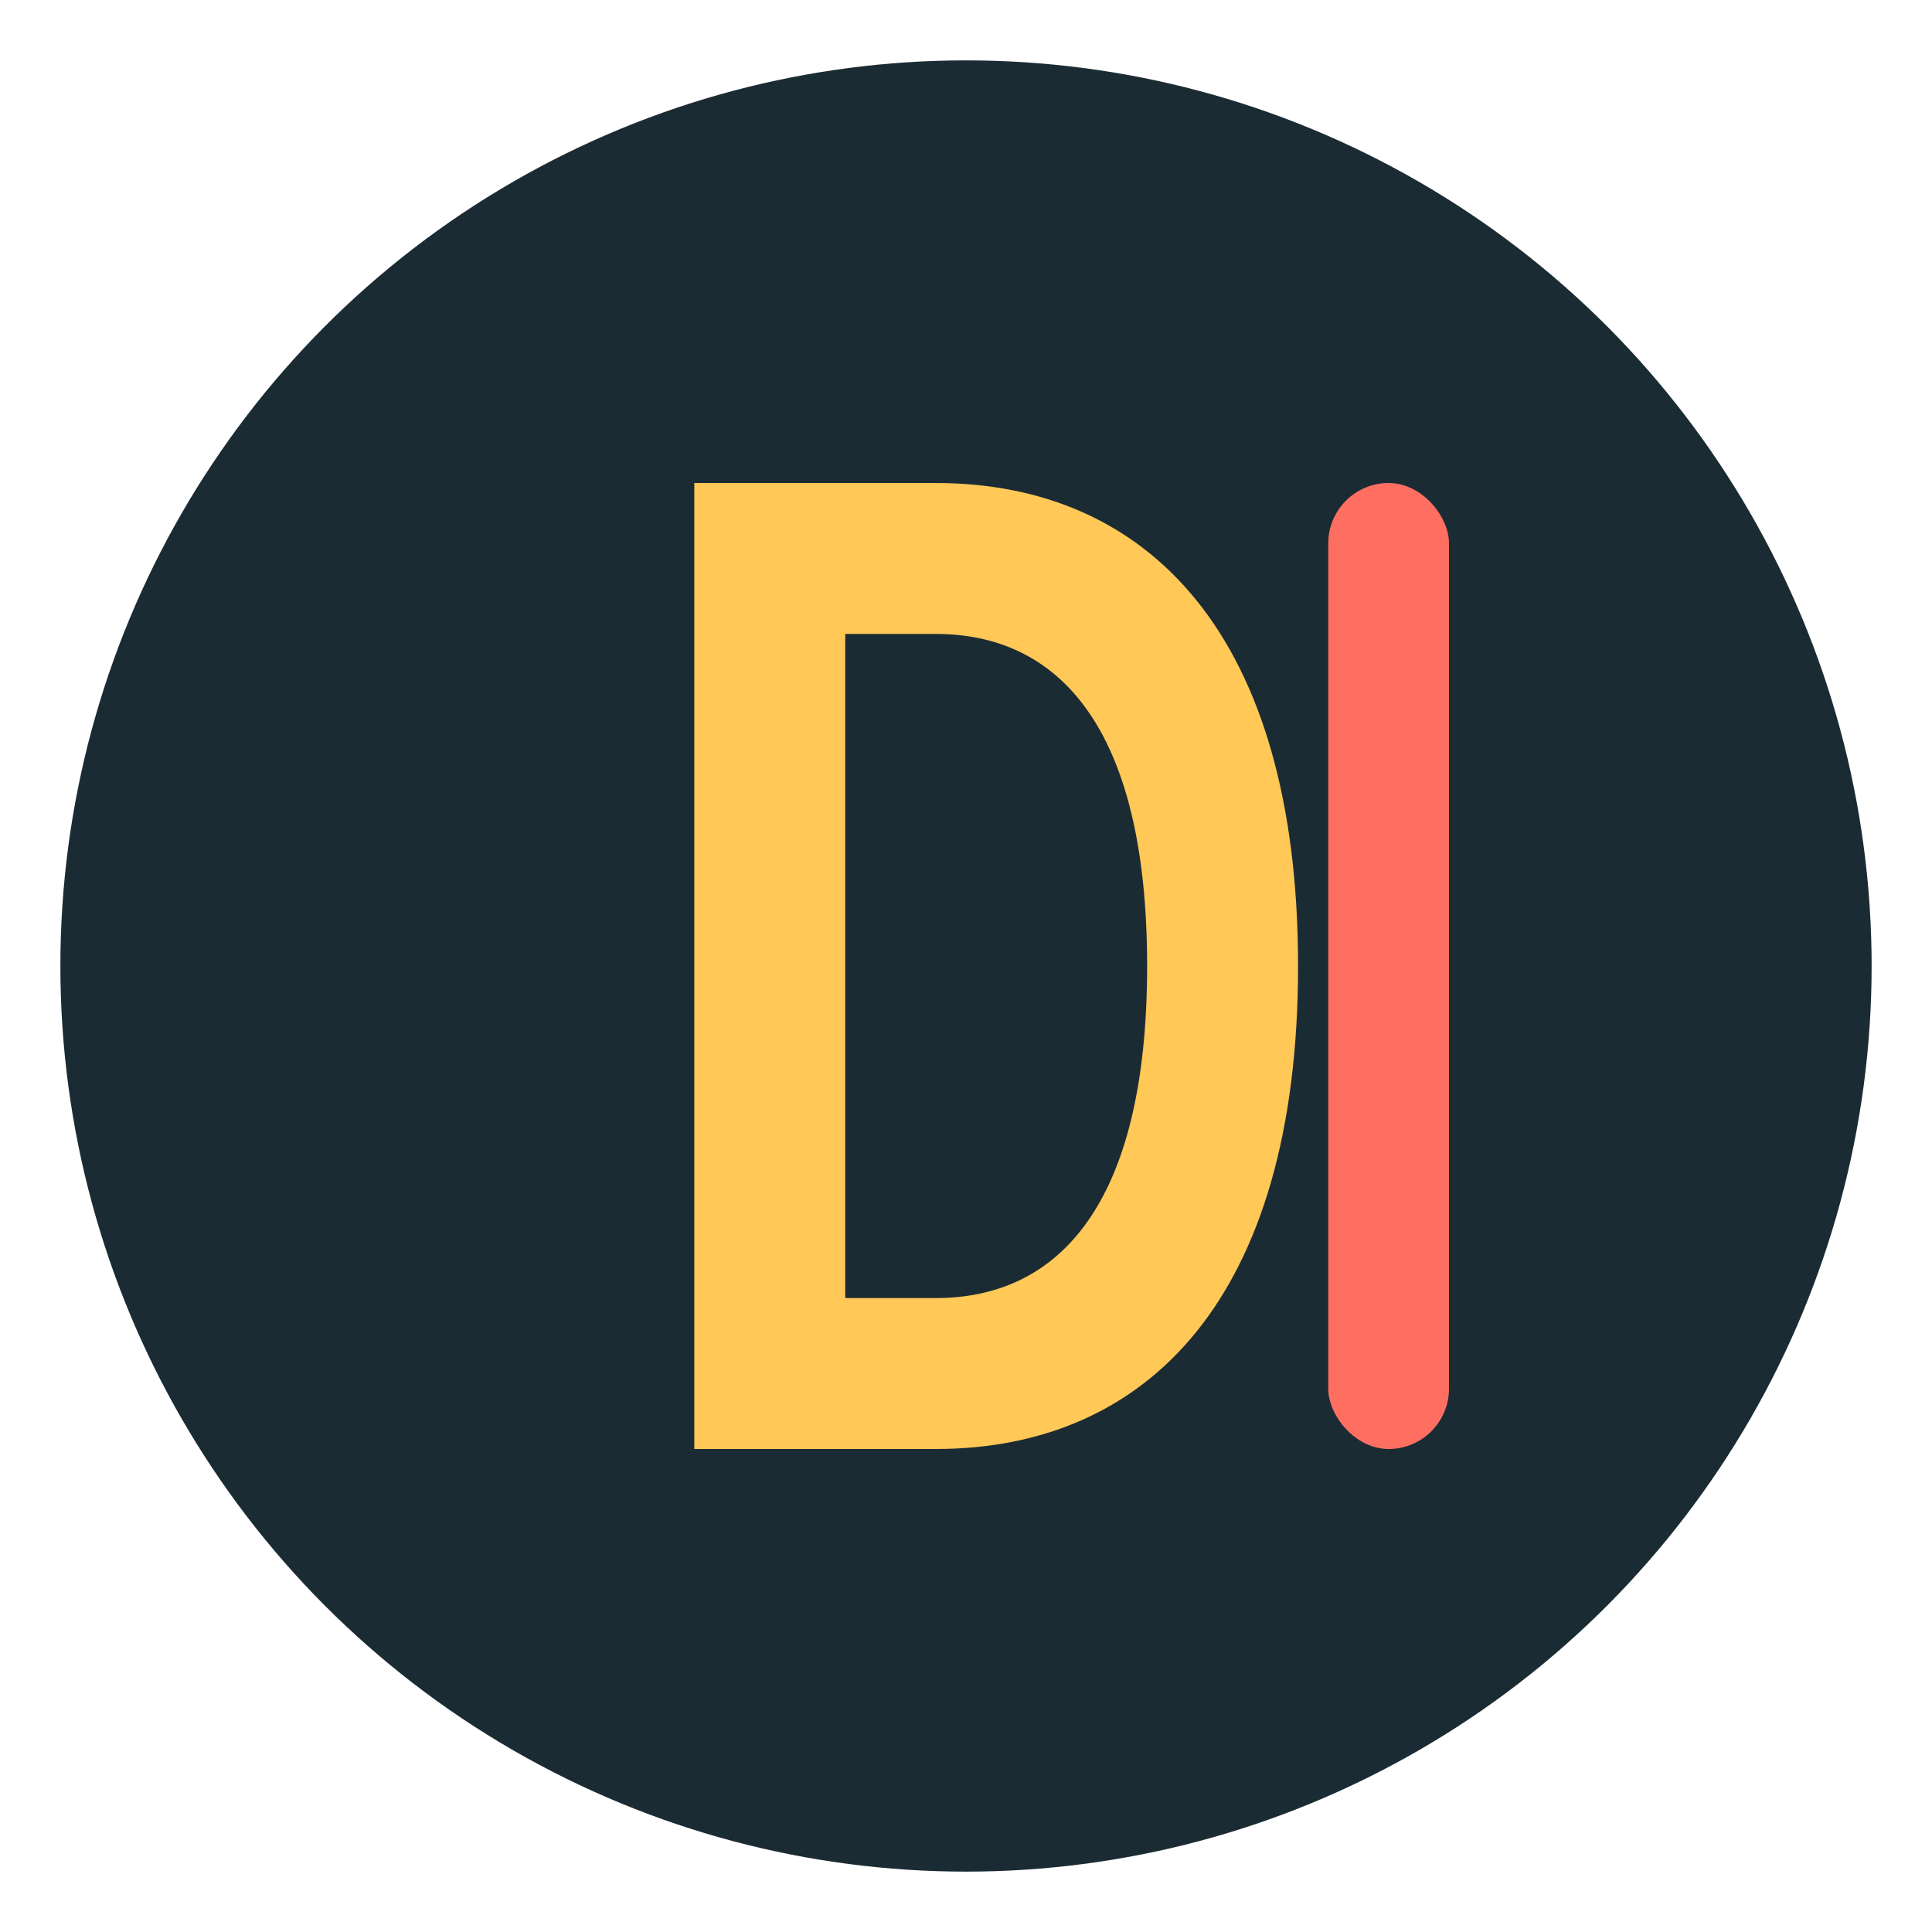
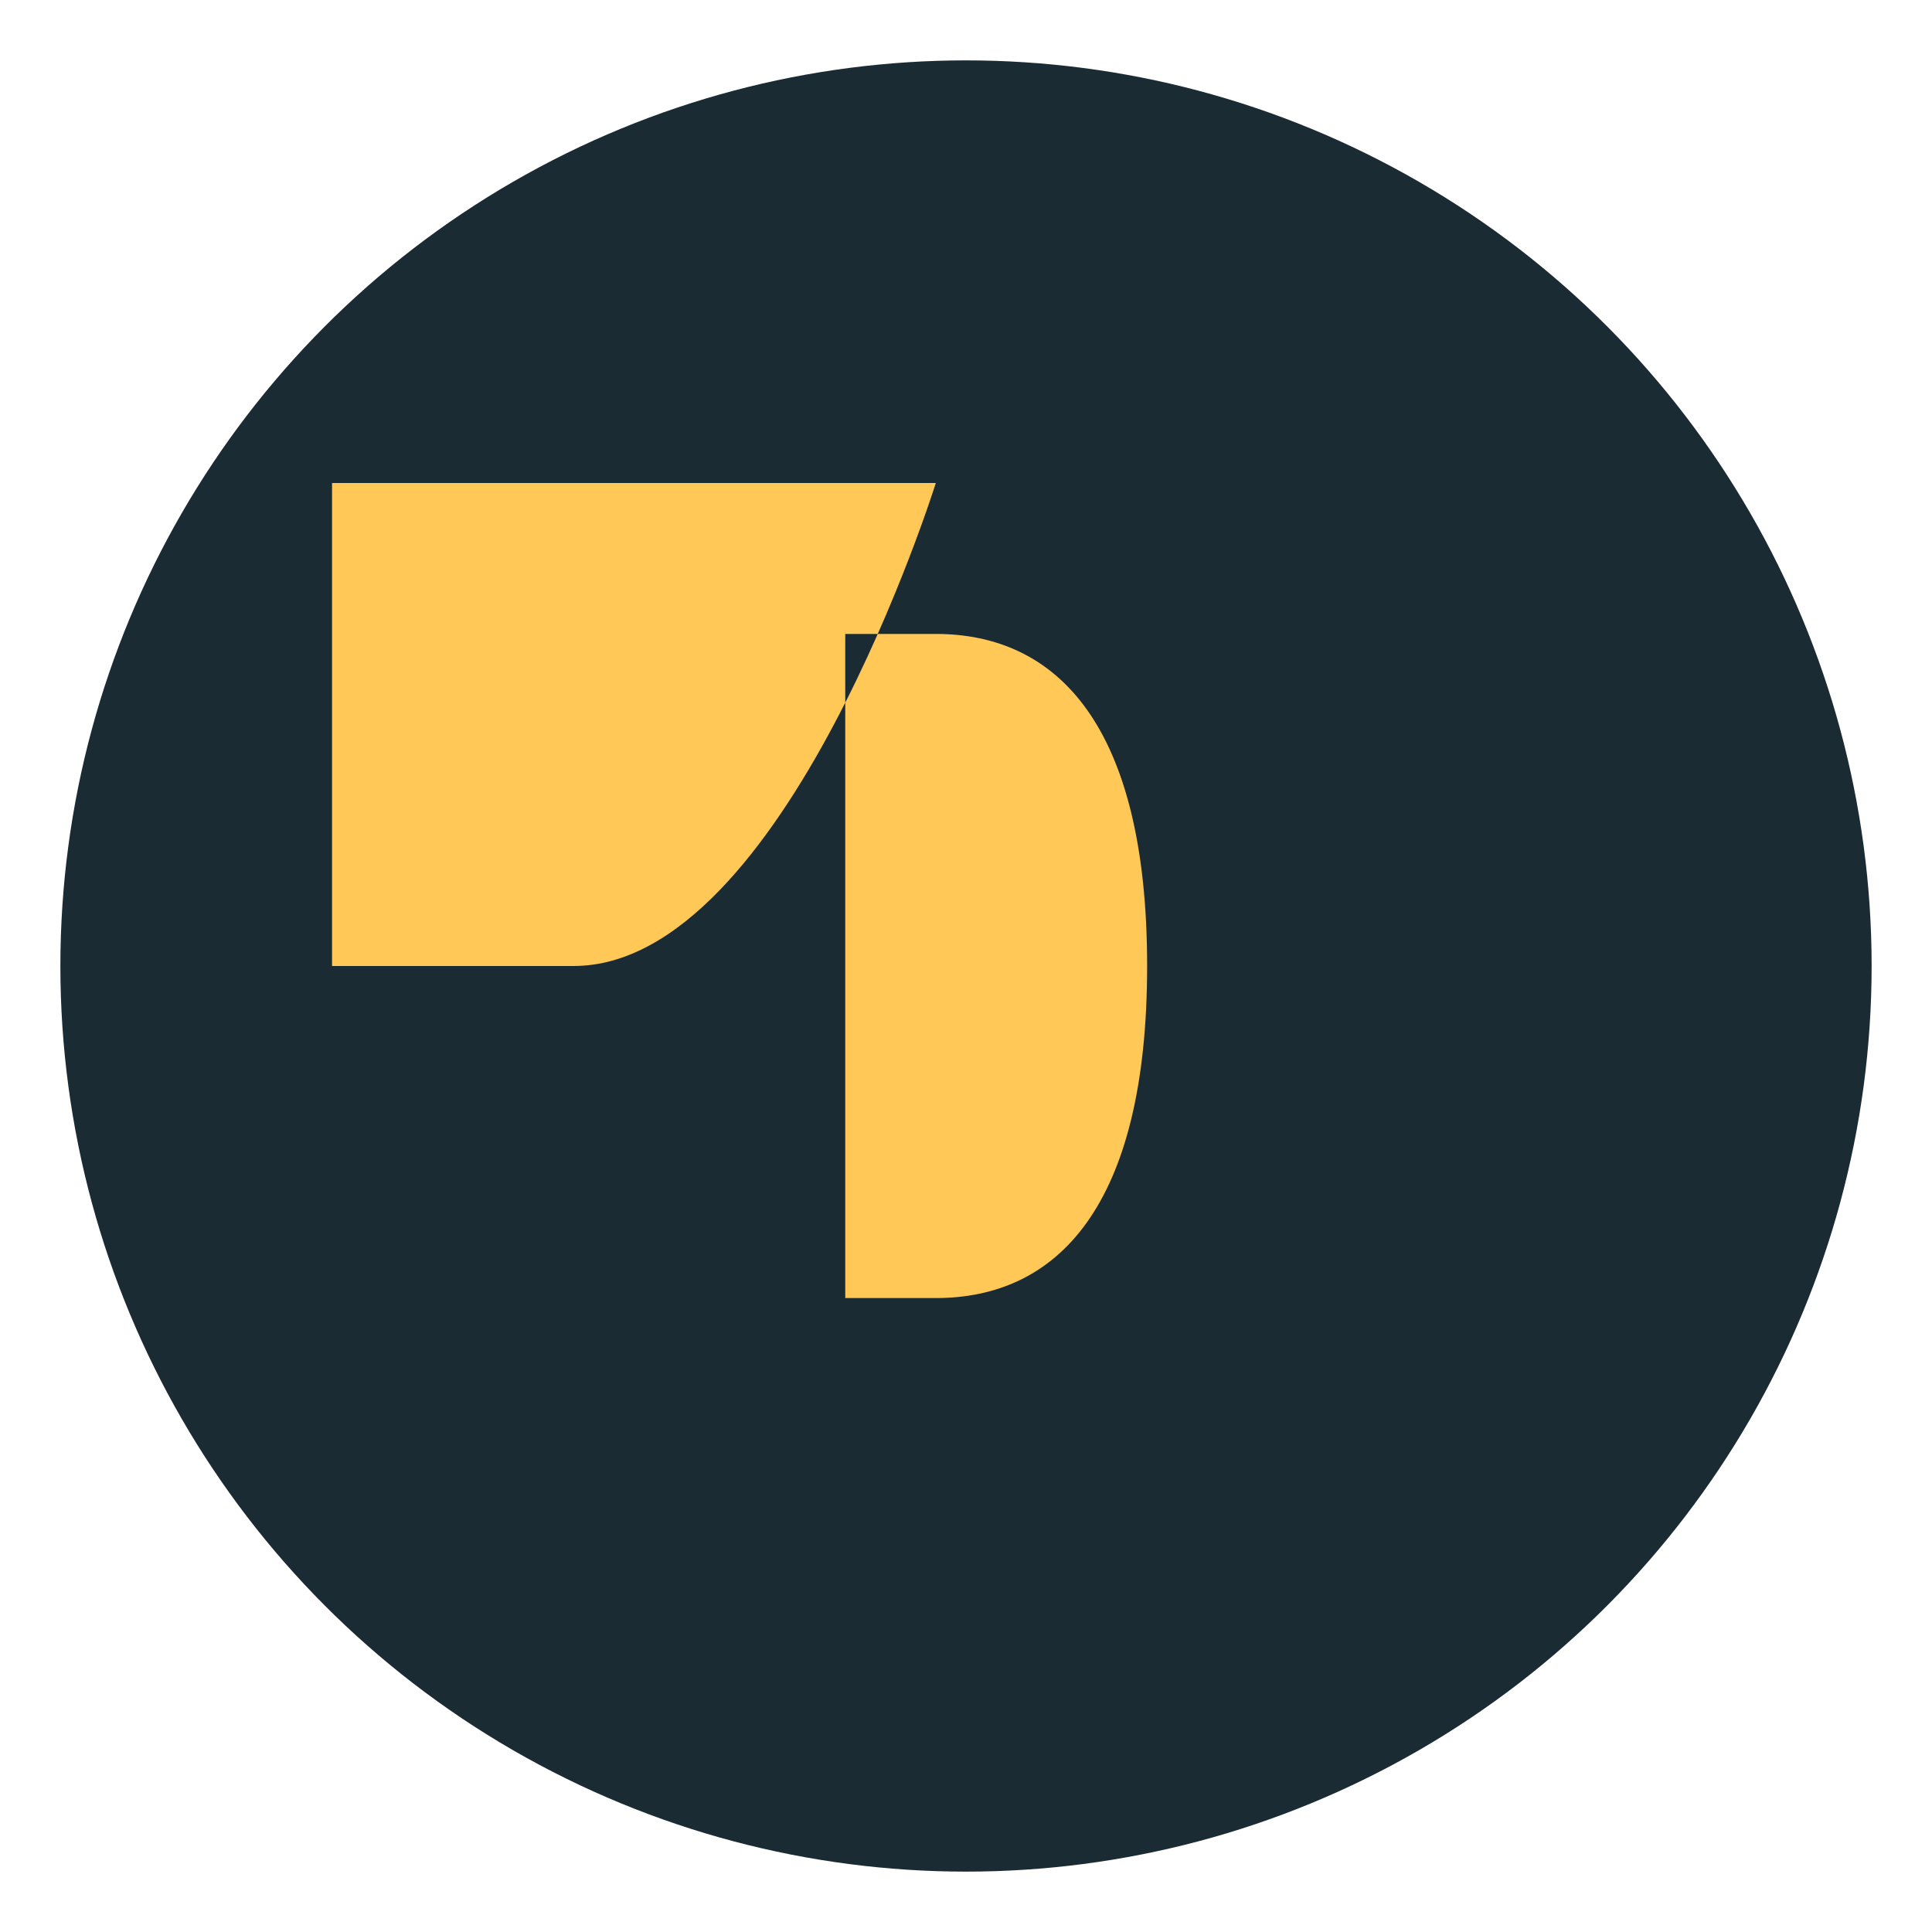
<svg xmlns="http://www.w3.org/2000/svg" width="32" height="32" viewBox="0 0 32 32">
  <circle cx="16" cy="16" r="15" fill="#1B2B34" />
-   <path d="M11.5 8h4c3.5 0 6 2.5 6 8s-2.5 8-6 8h-4V8zm2.5 2.5v11h1.5c2 0 3.5-1.5 3.5-5.5s-1.5-5.5-3.5-5.5h-1.5z" fill="#FFC857" />
-   <rect x="22" y="8" width="2" height="16" rx="1" fill="#FF6F61" />
+   <path d="M11.5 8h4s-2.5 8-6 8h-4V8zm2.5 2.5v11h1.5c2 0 3.5-1.5 3.5-5.5s-1.5-5.5-3.5-5.5h-1.5z" fill="#FFC857" />
</svg>